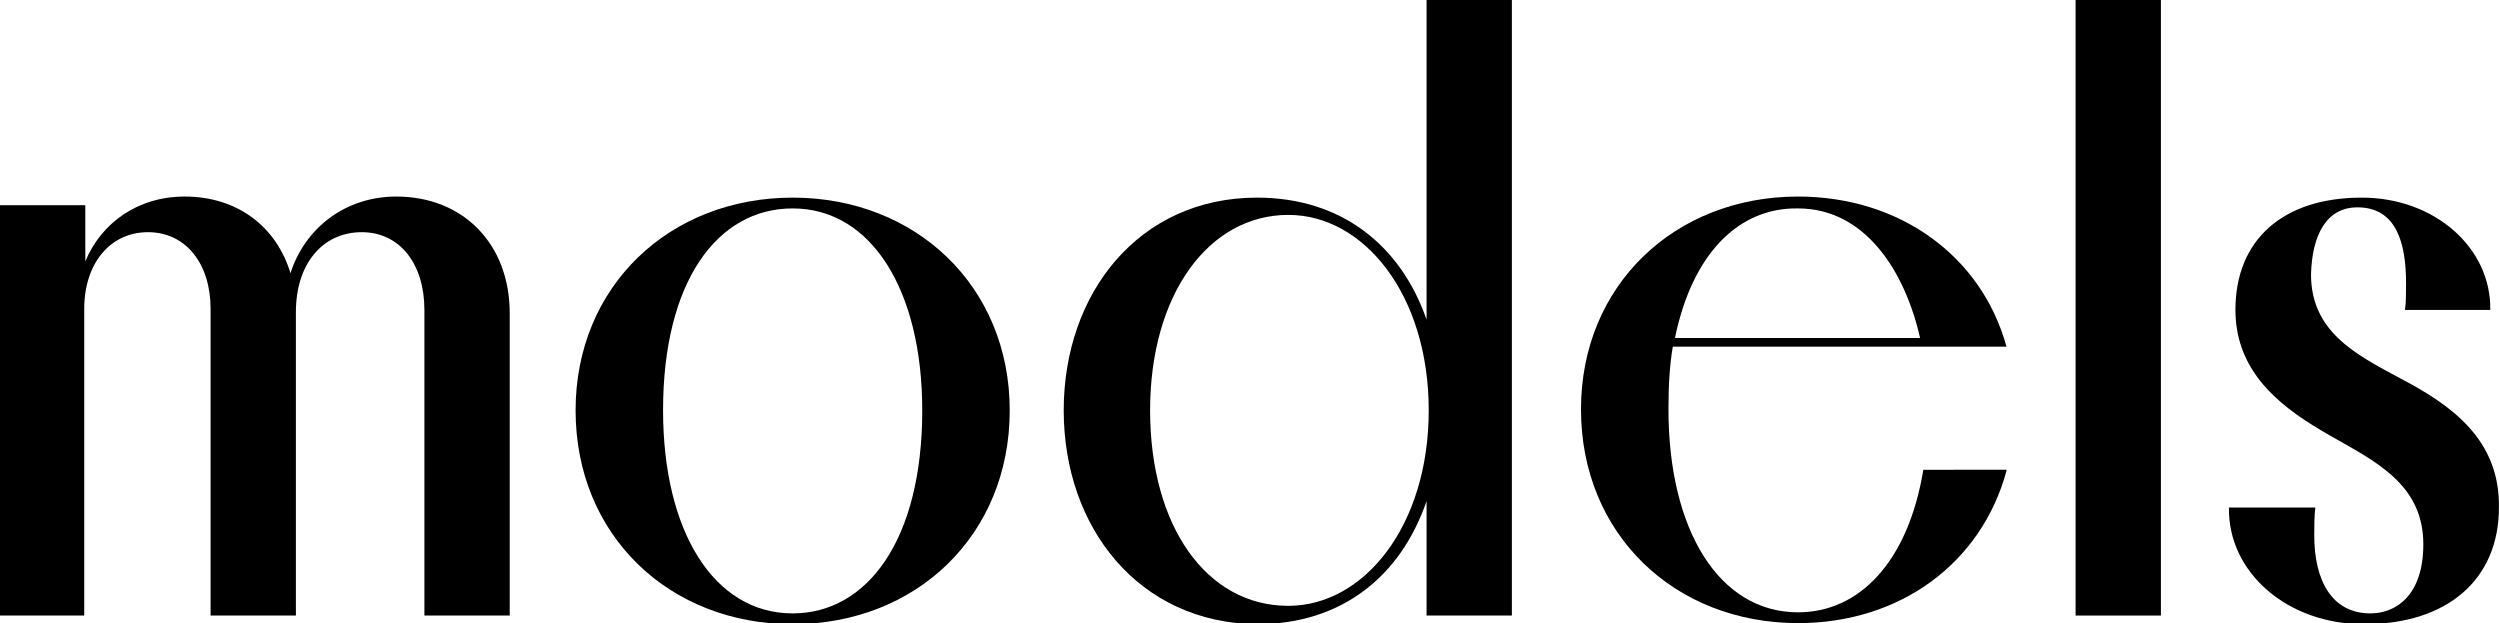
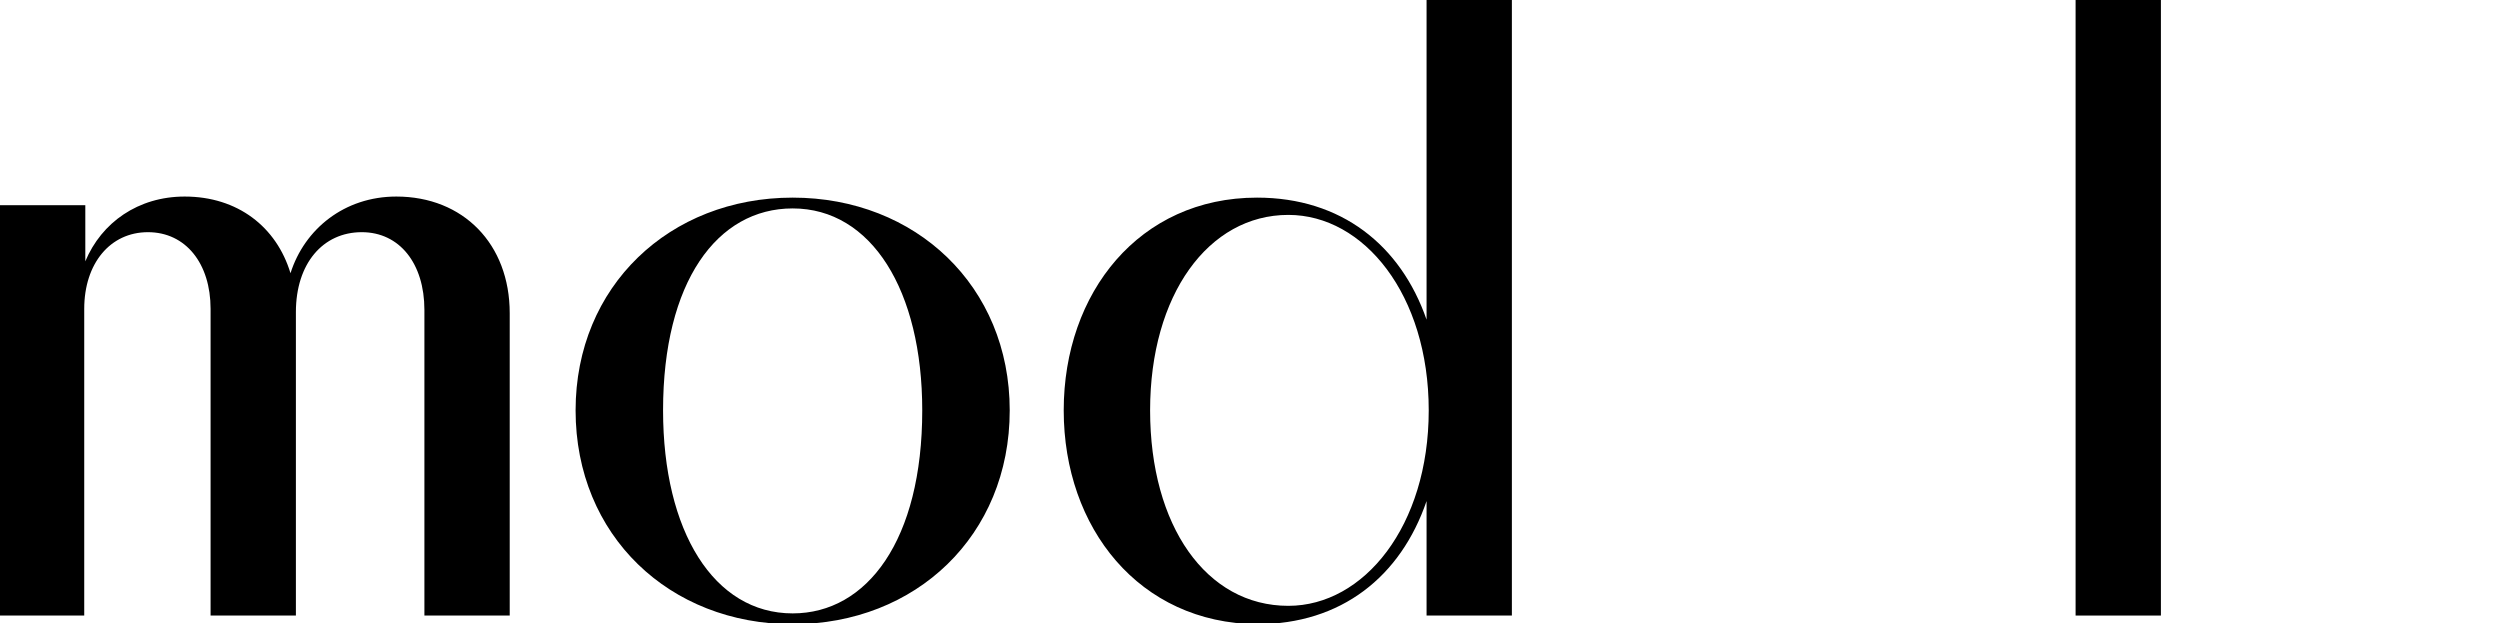
<svg xmlns="http://www.w3.org/2000/svg" version="1.1" id="Слой_1" x="0px" y="0px" viewBox="0 0 231.5 57.7" style="enable-background:new 0 0 231.5 57.7;" xml:space="preserve">
  <g>
    <path d="M19.5,28.6c0-4.2-2.3-7.1-5.8-7.1c-3.5,0-5.9,2.9-5.9,7.1V57H0V19h7.9v5.2c1.5-3.6,4.9-6,9.2-6c4.9,0,8.5,2.8,9.8,7.1 c1.3-4.1,5-7.1,9.8-7.1c6.2,0,10.5,4.4,10.5,10.8V57h-7.9V28.7c0-4.3-2.3-7.2-5.8-7.2c-3.6,0-6.1,2.9-6.1,7.4V57h-7.9V28.6z" />
    <path d="M53.3,38c0-11.5,8.7-19.7,20.1-19.7S93.5,26.5,93.5,38c0,11.6-8.7,19.8-20.1,19.8S53.3,49.6,53.3,38z M85.4,38 c0-11.1-4.7-18.7-12-18.7c-7,0-12,6.8-12,18.7c0,11.2,4.7,18.8,12,18.8C80.3,56.8,85.4,50,85.4,38z" />
    <path d="M98.5,38c0-10.9,7-19.7,17.9-19.7c7.8,0,13.3,4.4,15.7,11.3V0h7.9v57h-7.9V46.4c-2.4,7-7.9,11.4-15.7,11.4 C105.5,57.7,98.5,48.9,98.5,38z M132.3,38c0-10.7-6-18.1-13-18.1c-7.4,0-12.8,7.4-12.8,18.1c0,10.7,5.2,18.1,12.8,18.1 C126.3,56.1,132.3,48.7,132.3,38z" />
-     <path d="M185.8,43.6c-2.3,8.5-9.8,14.1-19.3,14.1c-11.4,0-20.1-8.2-20.1-19.8c0-11.5,8.7-19.7,20.1-19.7c9.4,0,17,5.5,19.3,13.9 h-30.9c-0.3,1.8-0.4,3.6-0.4,5.8c0,11.2,4.7,18.8,12,18.8c5.7,0,10.2-4.7,11.6-13.2H185.8z M155.1,31.3h22.7 c-1.4-6.2-5.1-12-11.3-12C161,19.2,156.7,23.5,155.1,31.3z" />
    <path d="M192.2,57V0h7.9v57H192.2z" />
-     <path d="M214.4,47c-0.1,0.7-0.1,1.8-0.1,2.6c0,4.1,1.6,7.2,5.2,7.2c2.4,0,4.9-1.7,4.9-6.4c0-5.6-4.5-7.7-8.7-10.1 c-4-2.3-8.7-5.5-8.7-11.6c0-6.5,4.4-10.4,11.7-10.4c6.8,0,12,4.7,11.9,10.4h-7.9c0.1-0.7,0.1-1.5,0.1-2.5c0-3.7-0.9-7-4.5-7 c-2.9,0-4.2,2.6-4.3,6.2c0,5.3,4.1,7.4,8.2,9.6c4.8,2.5,9.3,5.7,9.2,12c0,6.6-4.7,10.8-12.5,10.8c-7.1,0-12.6-4.8-12.5-10.8H214.4z " />
  </g>
</svg>